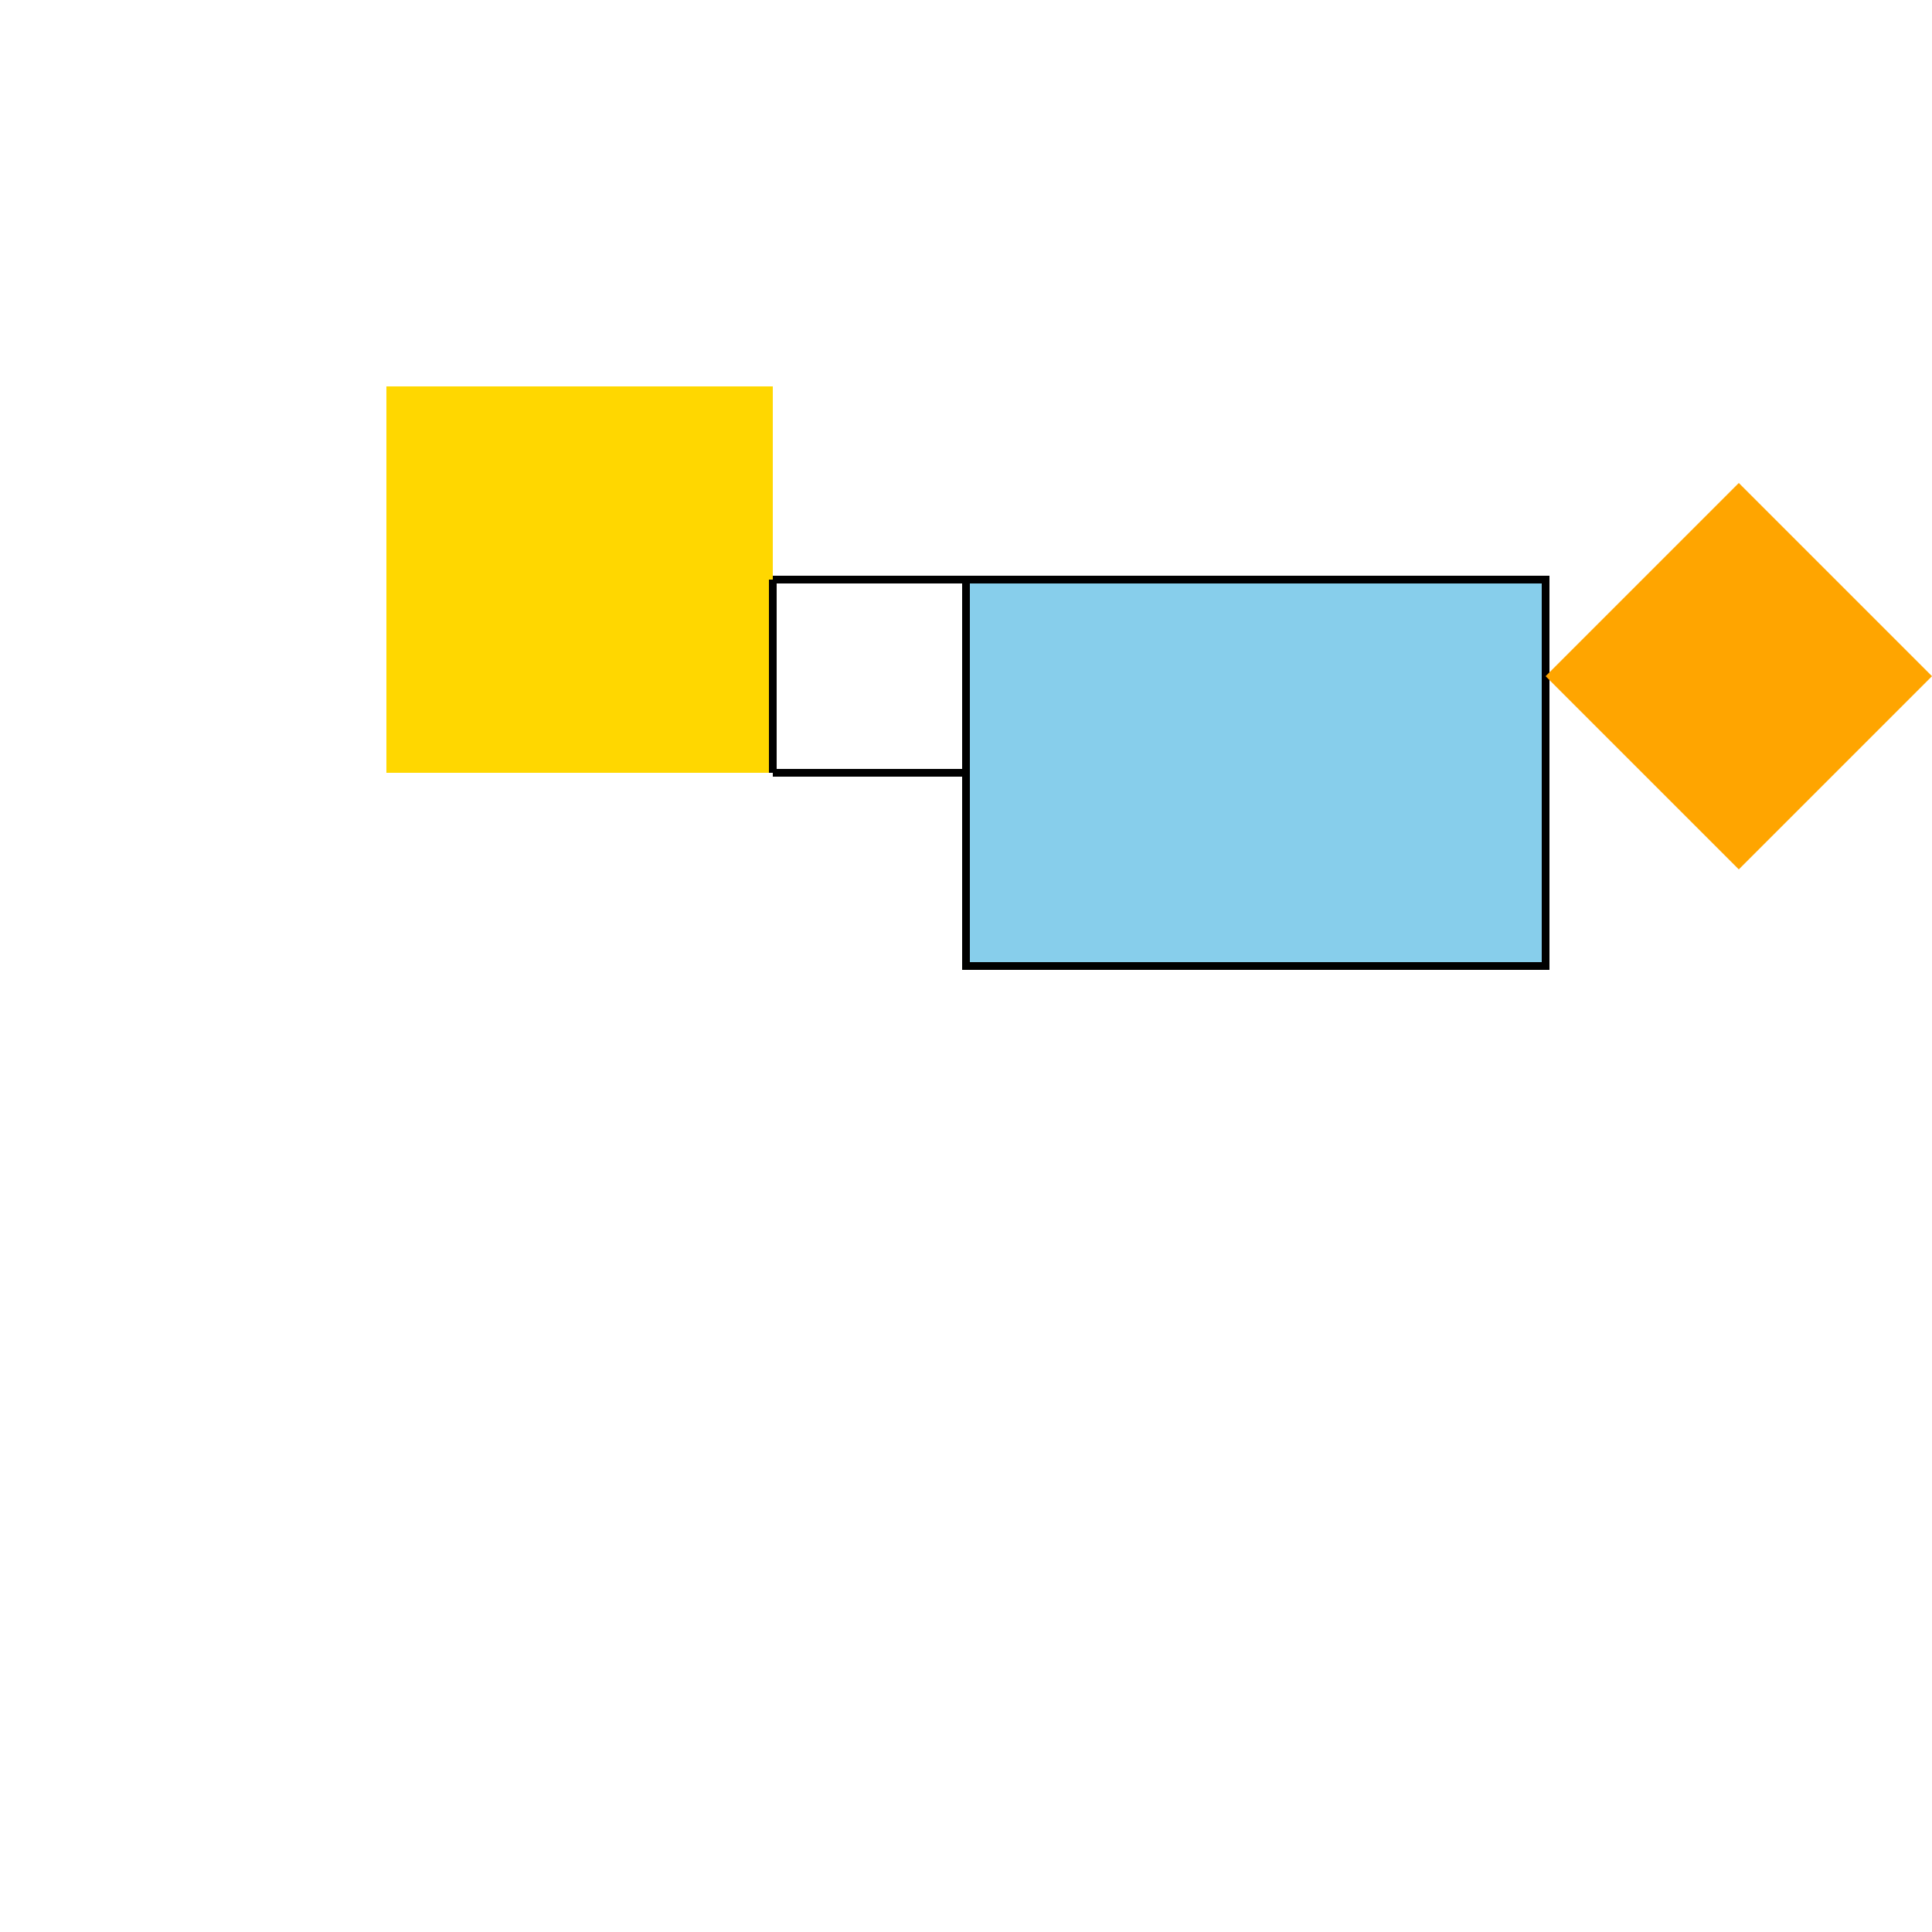
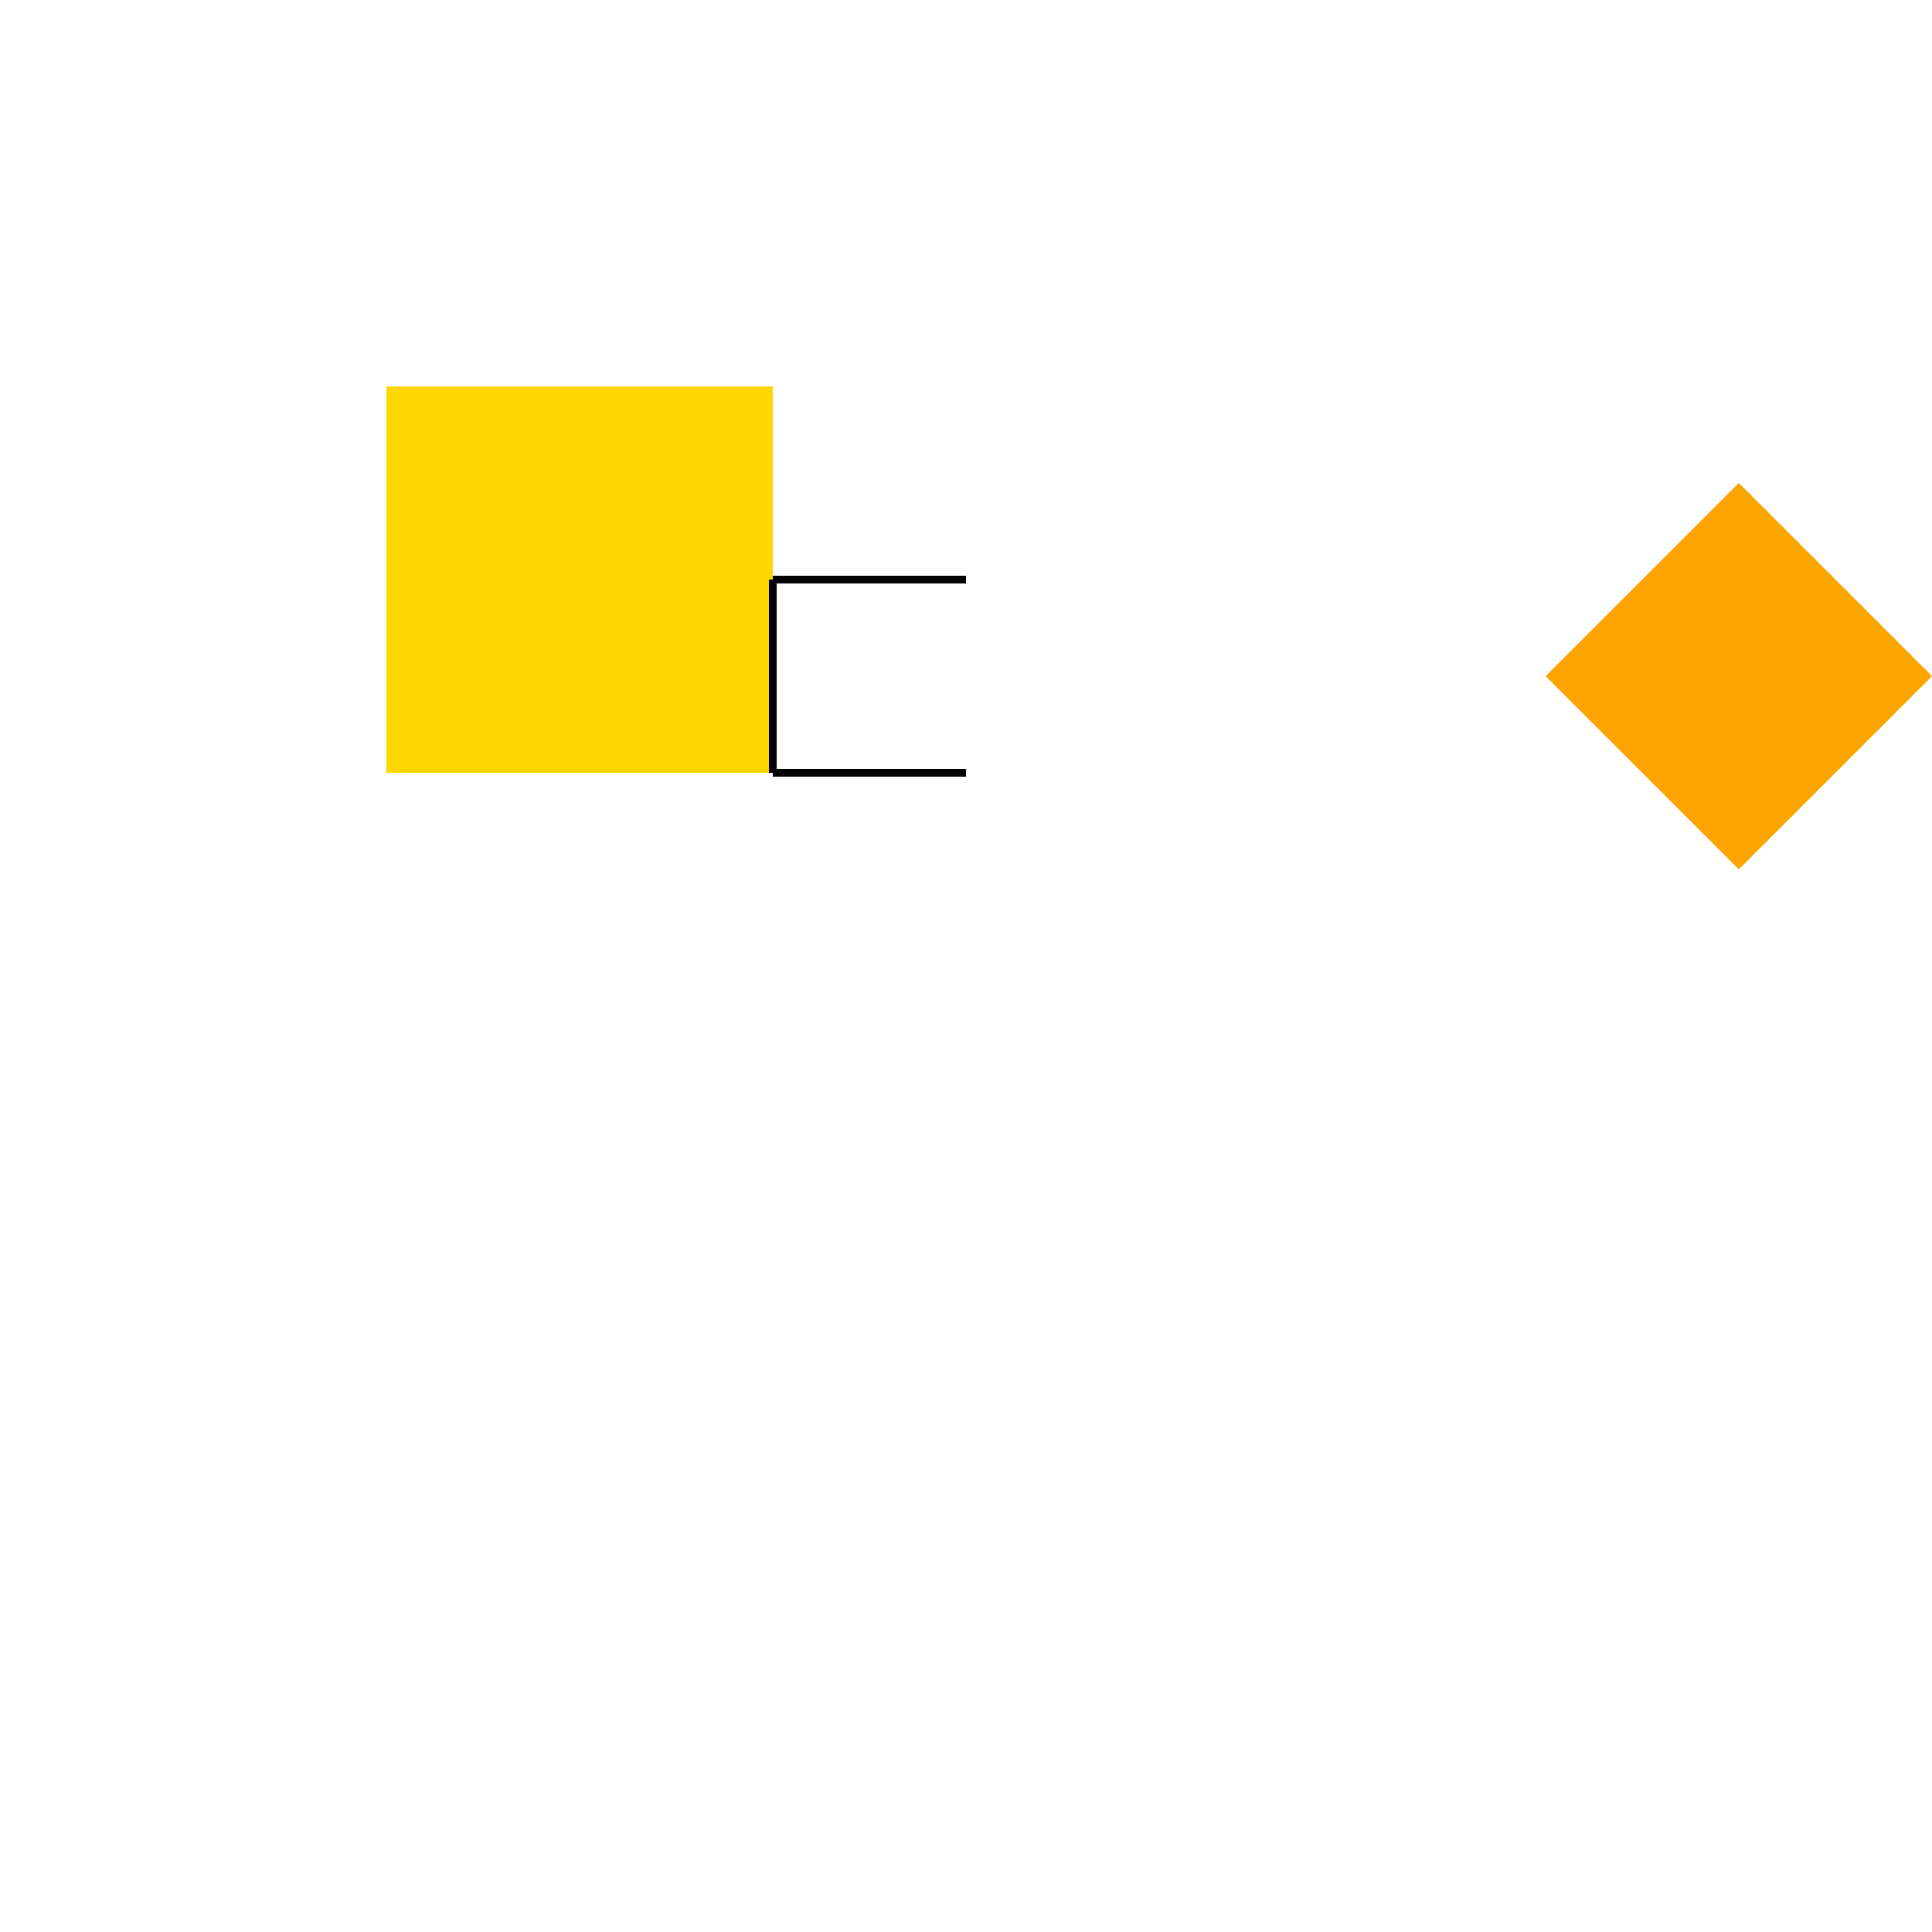
<svg xmlns="http://www.w3.org/2000/svg" width="500" height="500">
  <defs />
  <g>
    <path fill="#FFD700" stroke="none" paint-order="stroke fill markers" d=" M 100 100 L 200 100 L 200 200 L 100 200 Z" />
-     <path fill="#87CEEB" stroke="#000000" paint-order="fill stroke markers" d=" M 250 150 L 400 150 L 400 250 L 250 250 L 250 150 Z" stroke-miterlimit="10" stroke-width="2" stroke-dasharray="" />
    <path fill="#FFA500" stroke="none" paint-order="stroke fill markers" d=" M 400 175 L 450 125 L 500 175 L 450 225 Z" />
    <path fill="none" stroke="#000000" paint-order="fill stroke markers" d=" M 200 150 L 250 150 M 200 200 L 250 200 M 200 150 L 200 200" stroke-miterlimit="10" stroke-width="2" stroke-dasharray="" />
  </g>
</svg>